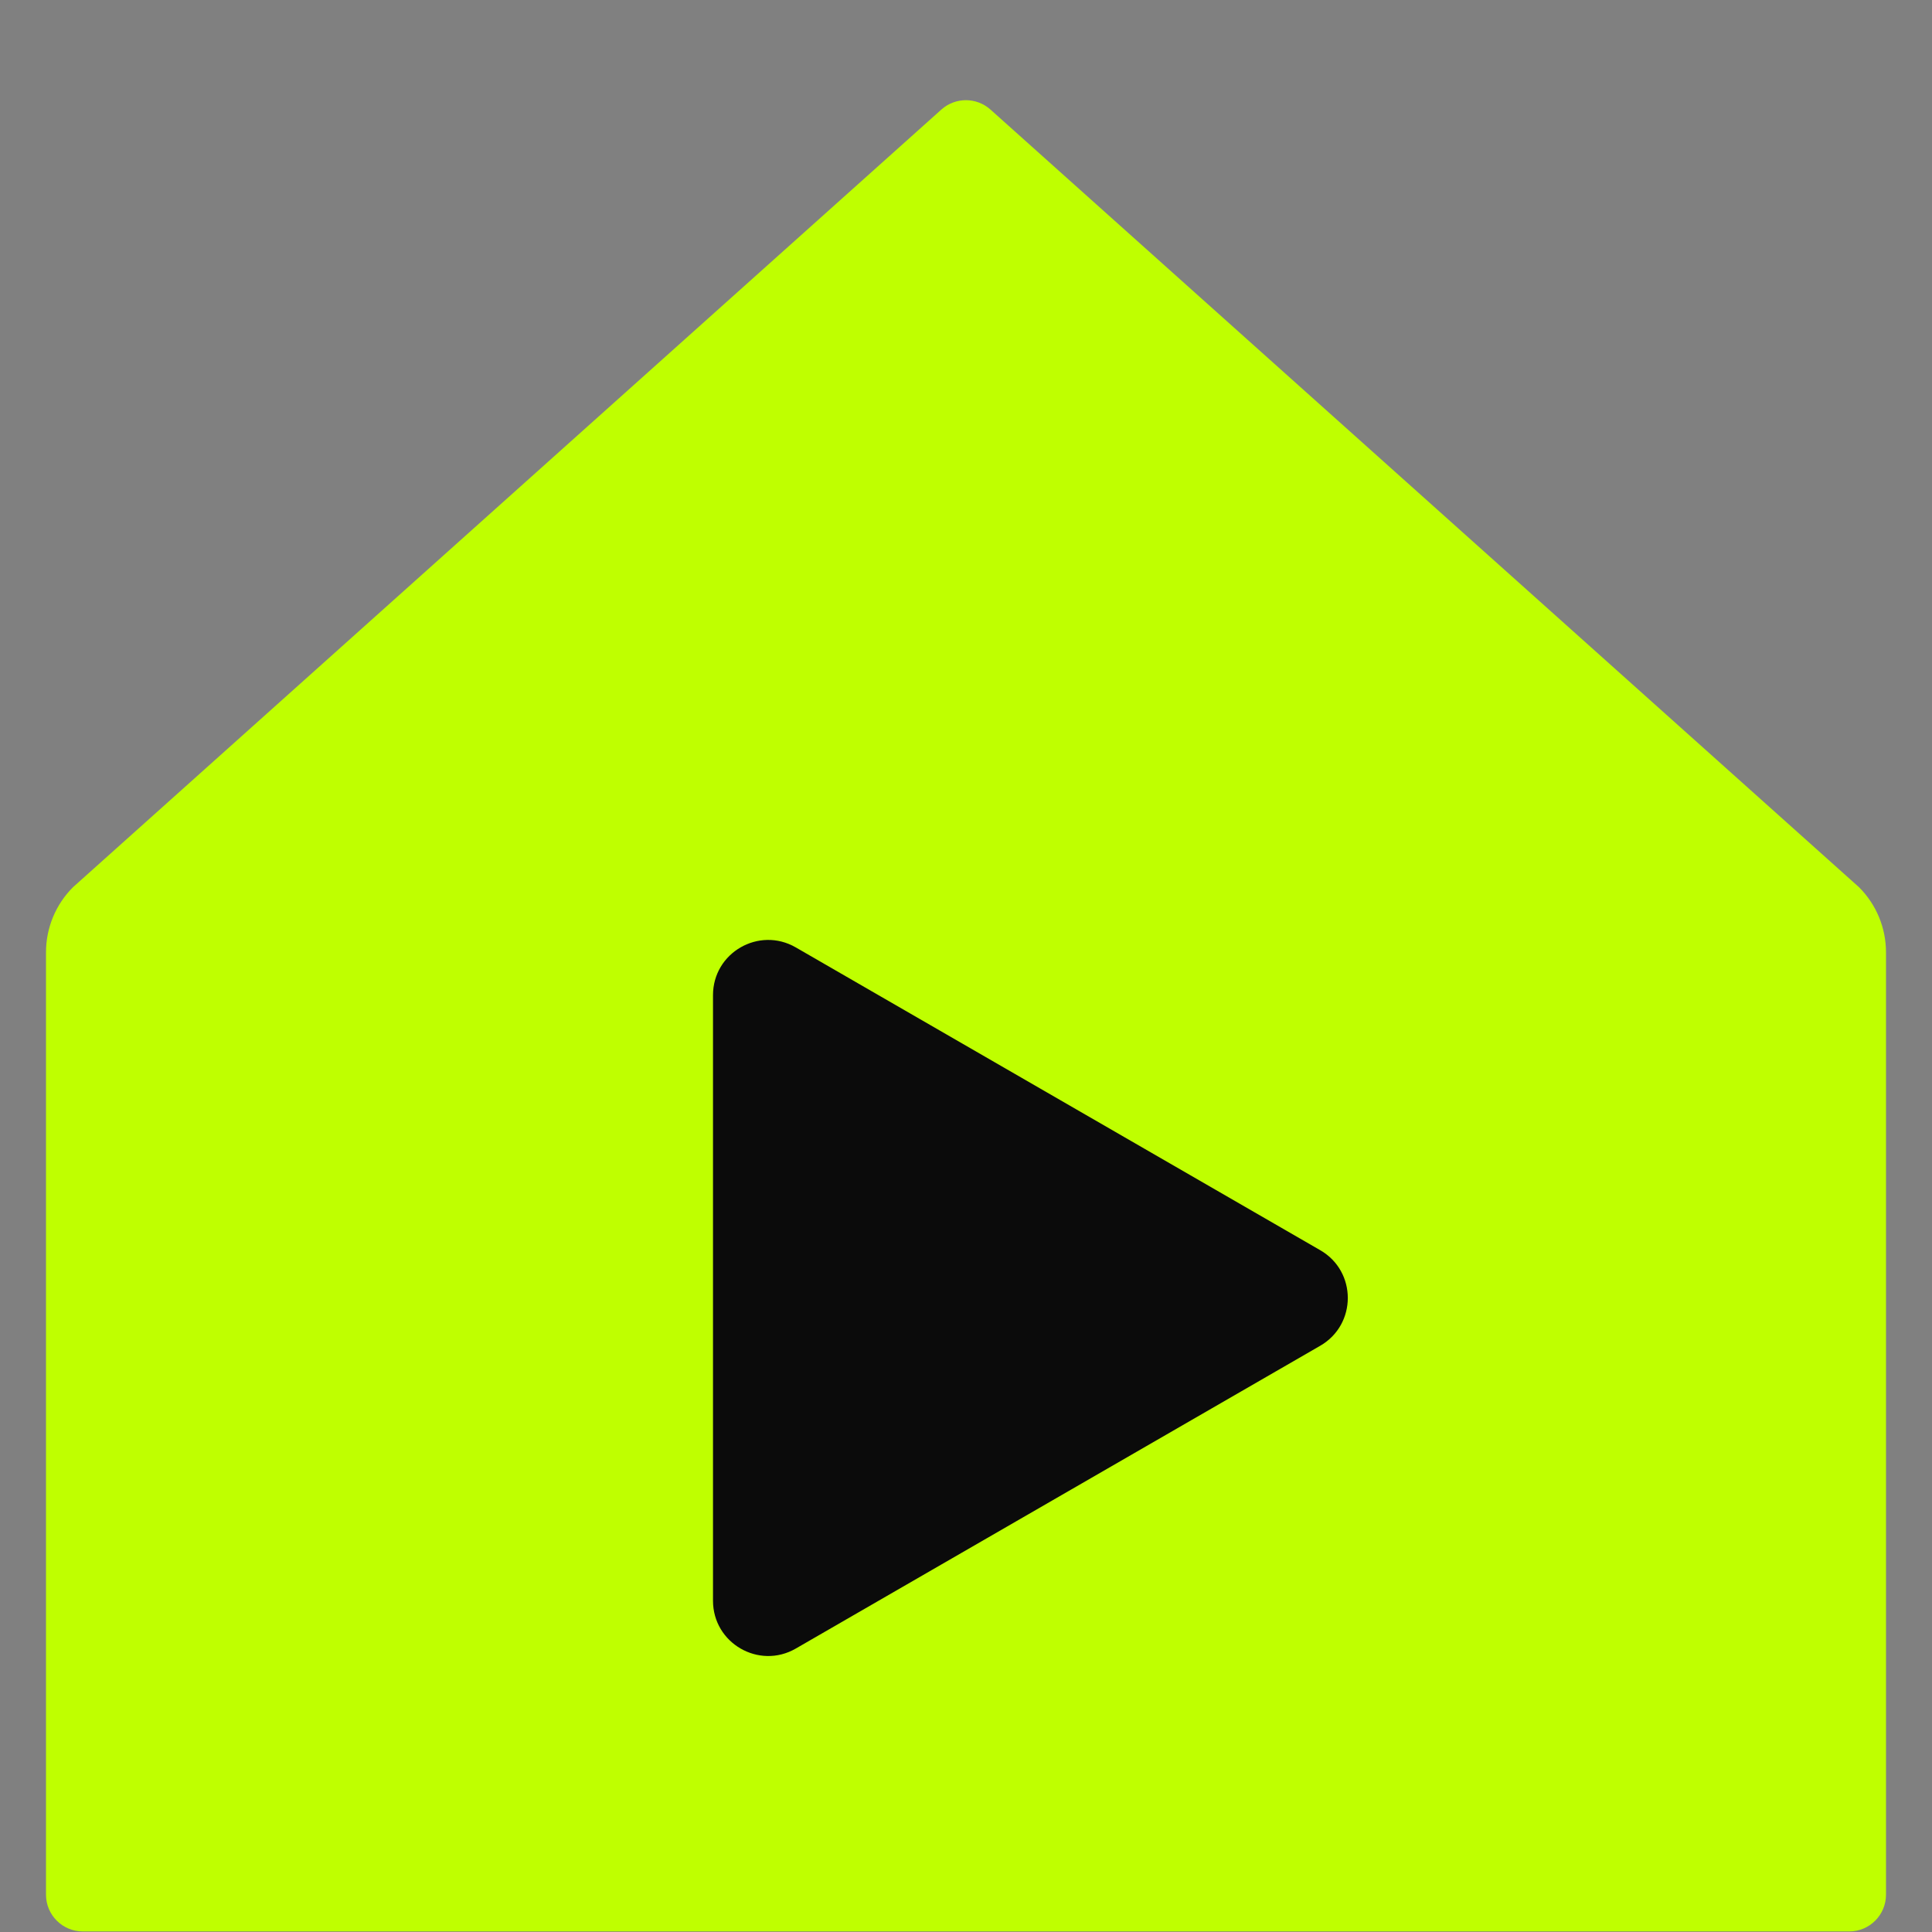
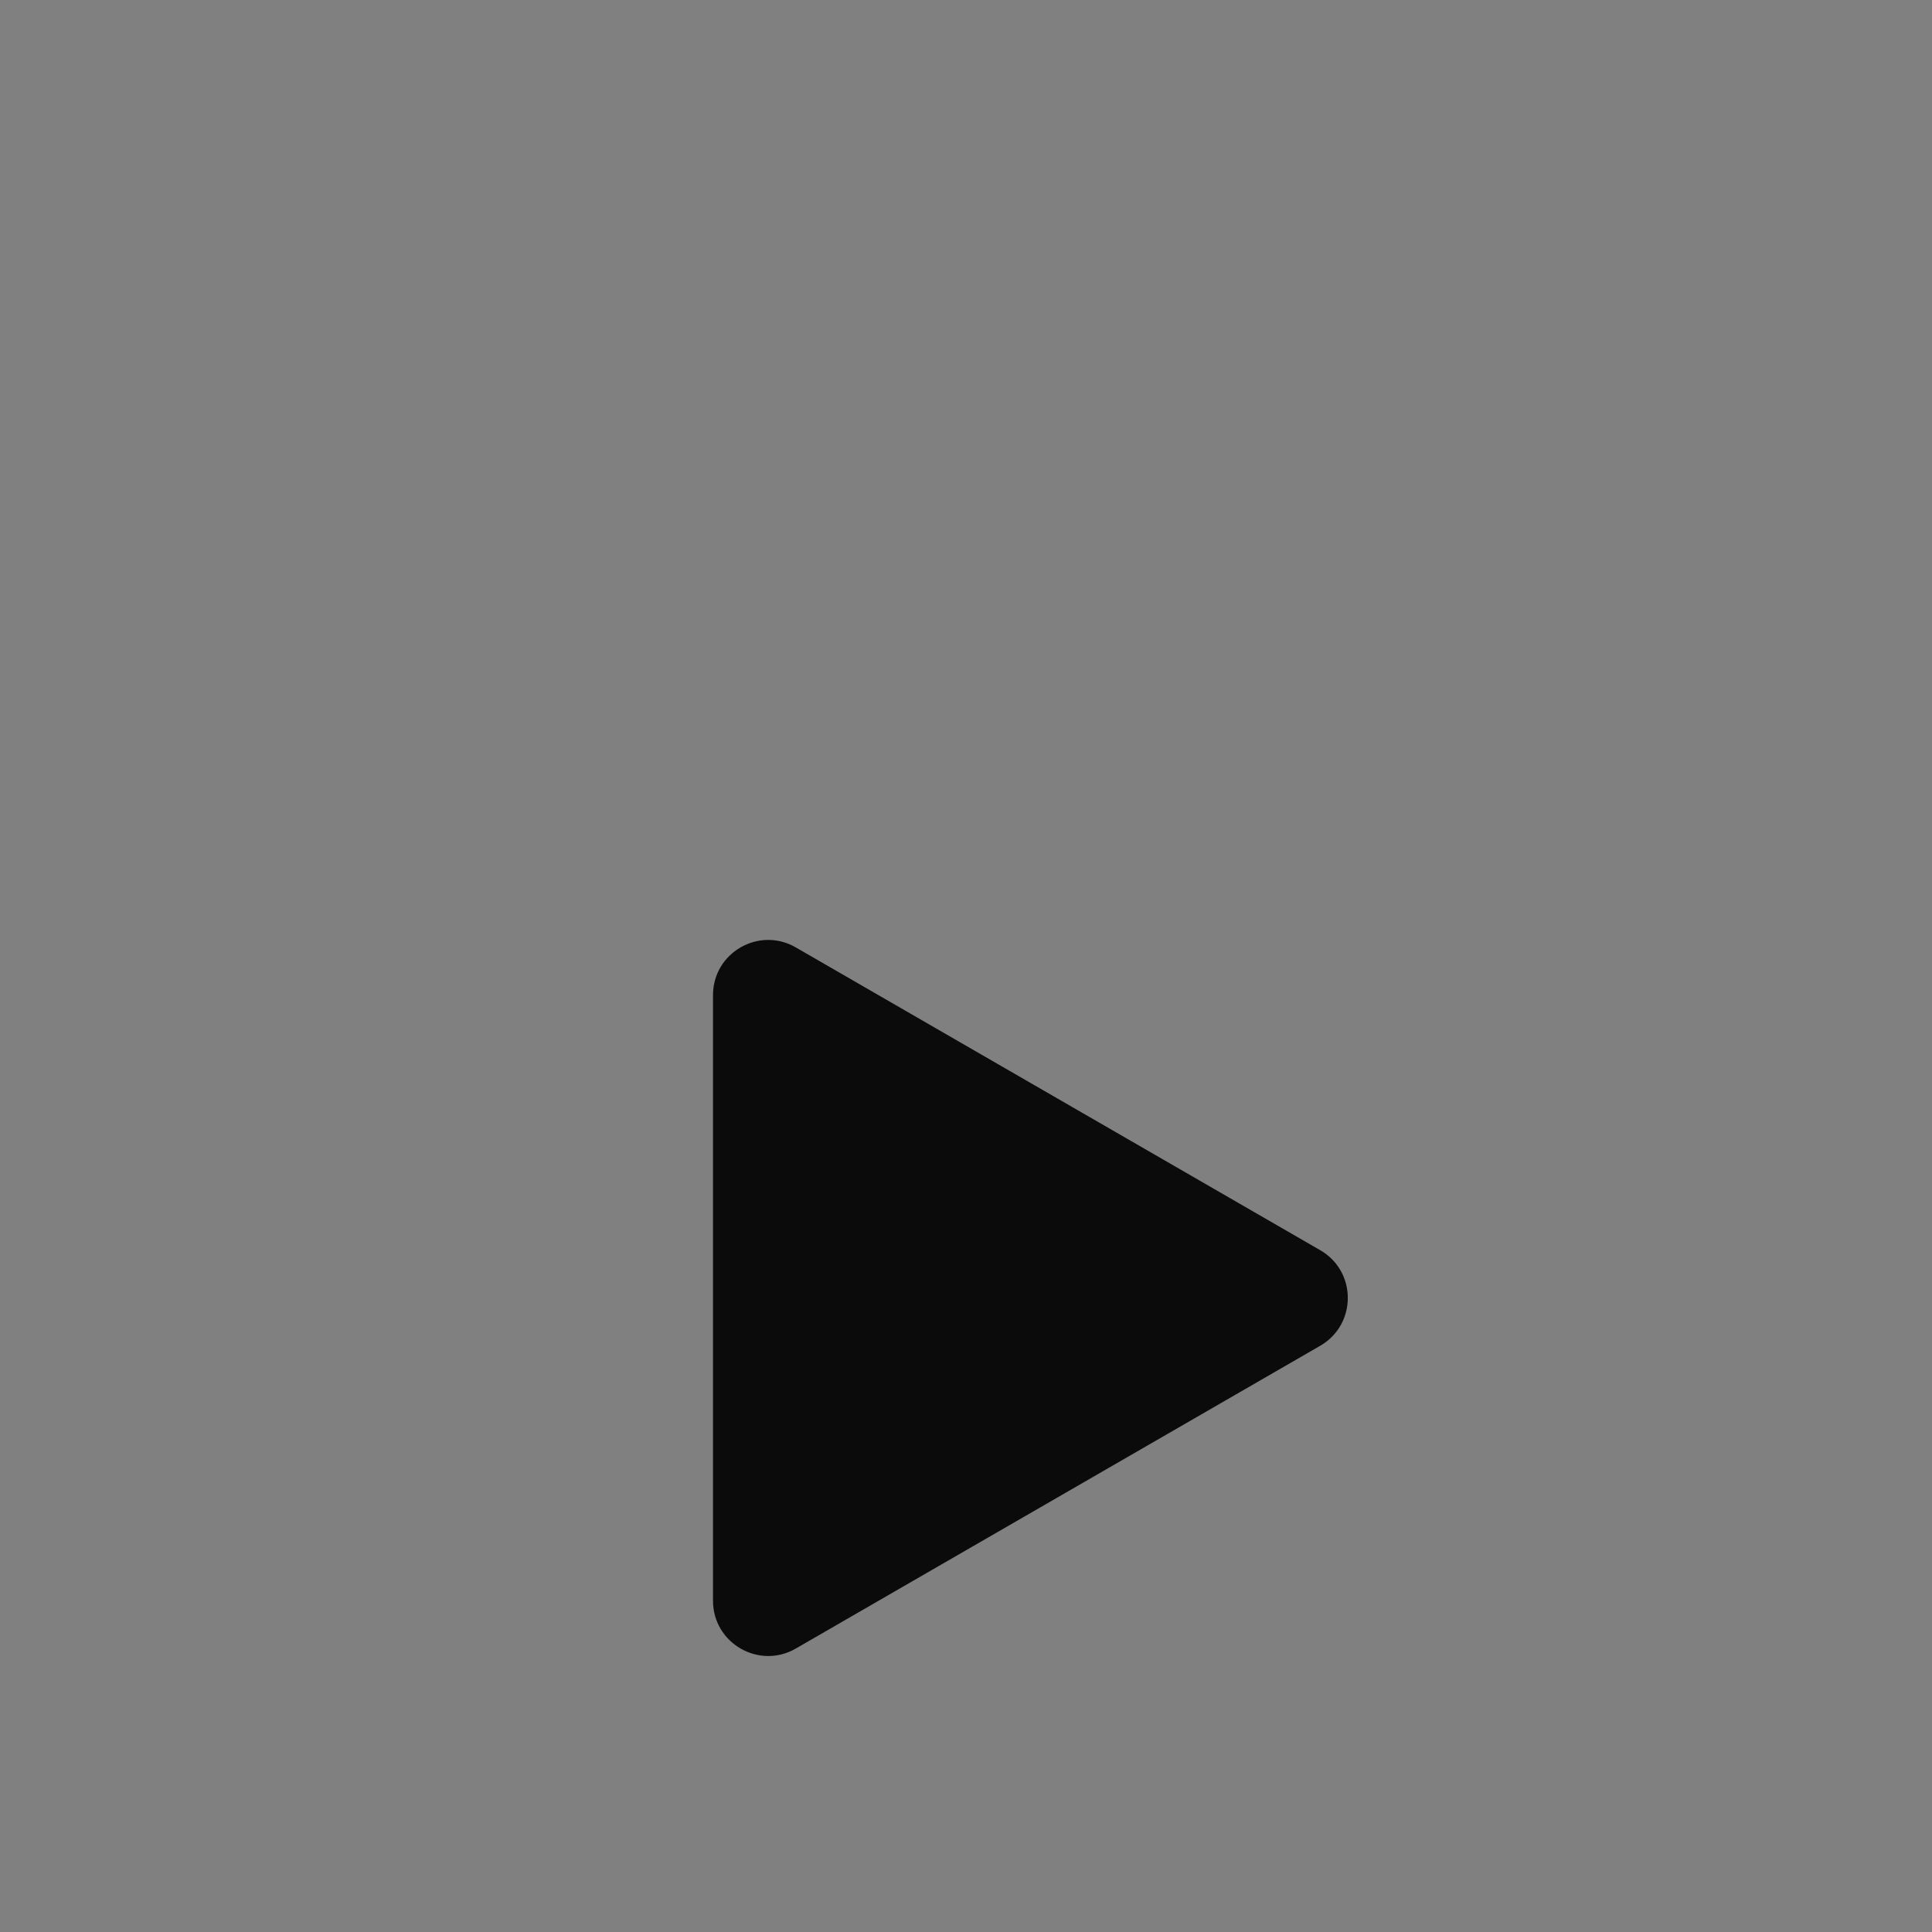
<svg xmlns="http://www.w3.org/2000/svg" width="21" height="21" viewBox="0 0 21 21" fill="none">
  <rect x="0" y="0" width="21" height="21" fill="#808080" stroke="none" />
  <g id="Group 625983">
-     <path id="Subtract" d="M10.766 1.191C10.614 1.055 10.384 1.055 10.232 1.191L0.794 9.643C0.606 9.83 0.5 10.085 0.5 10.351V20.594C0.5 20.815 0.679 20.994 0.9 20.994H7.229H13.771H20.1C20.321 20.994 20.5 20.815 20.5 20.594L20.5 10.351C20.5 10.085 20.394 9.83 20.206 9.643L10.766 1.191Z" fill="#BFFF00" />
    <path id="Polygon 2" d="M14.35 13.589C14.75 13.819 14.75 14.397 14.35 14.628L8.65 17.919C8.25 18.15 7.75 17.861 7.75 17.399L7.75 10.817C7.75 10.355 8.25 10.067 8.65 10.298L14.35 13.589Z" fill="#0B0B0B" />
  </g>
</svg>